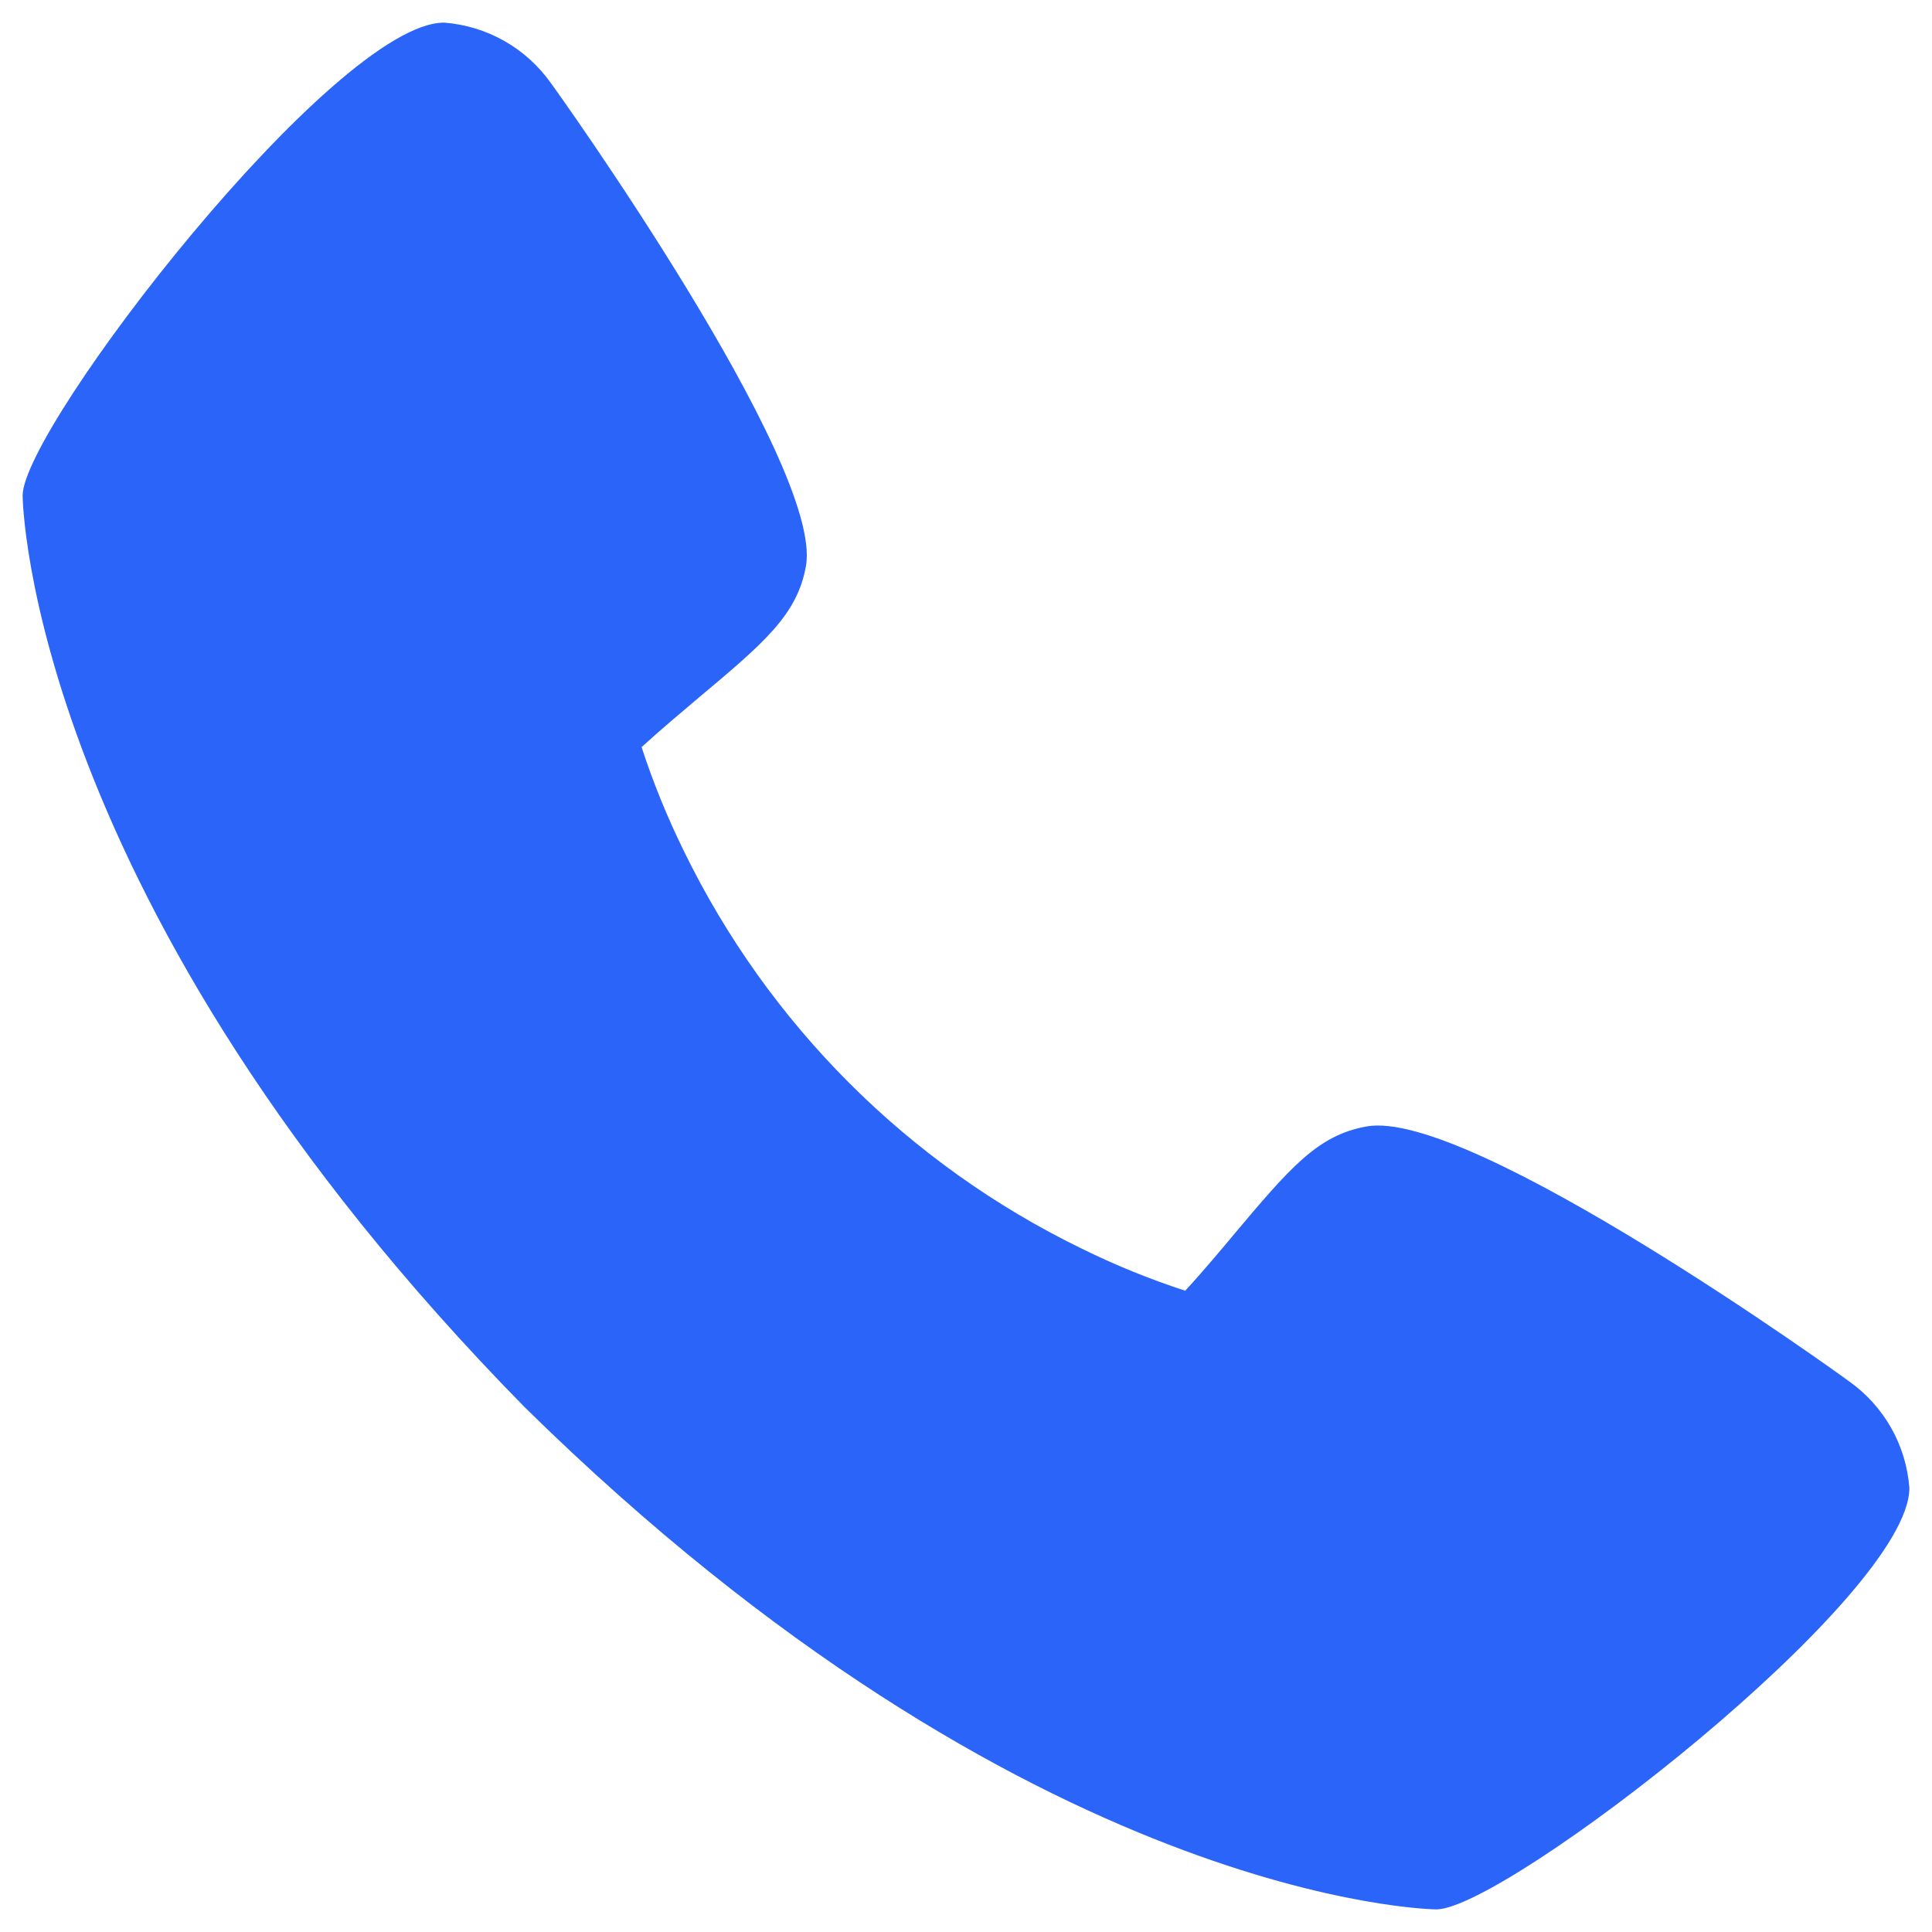
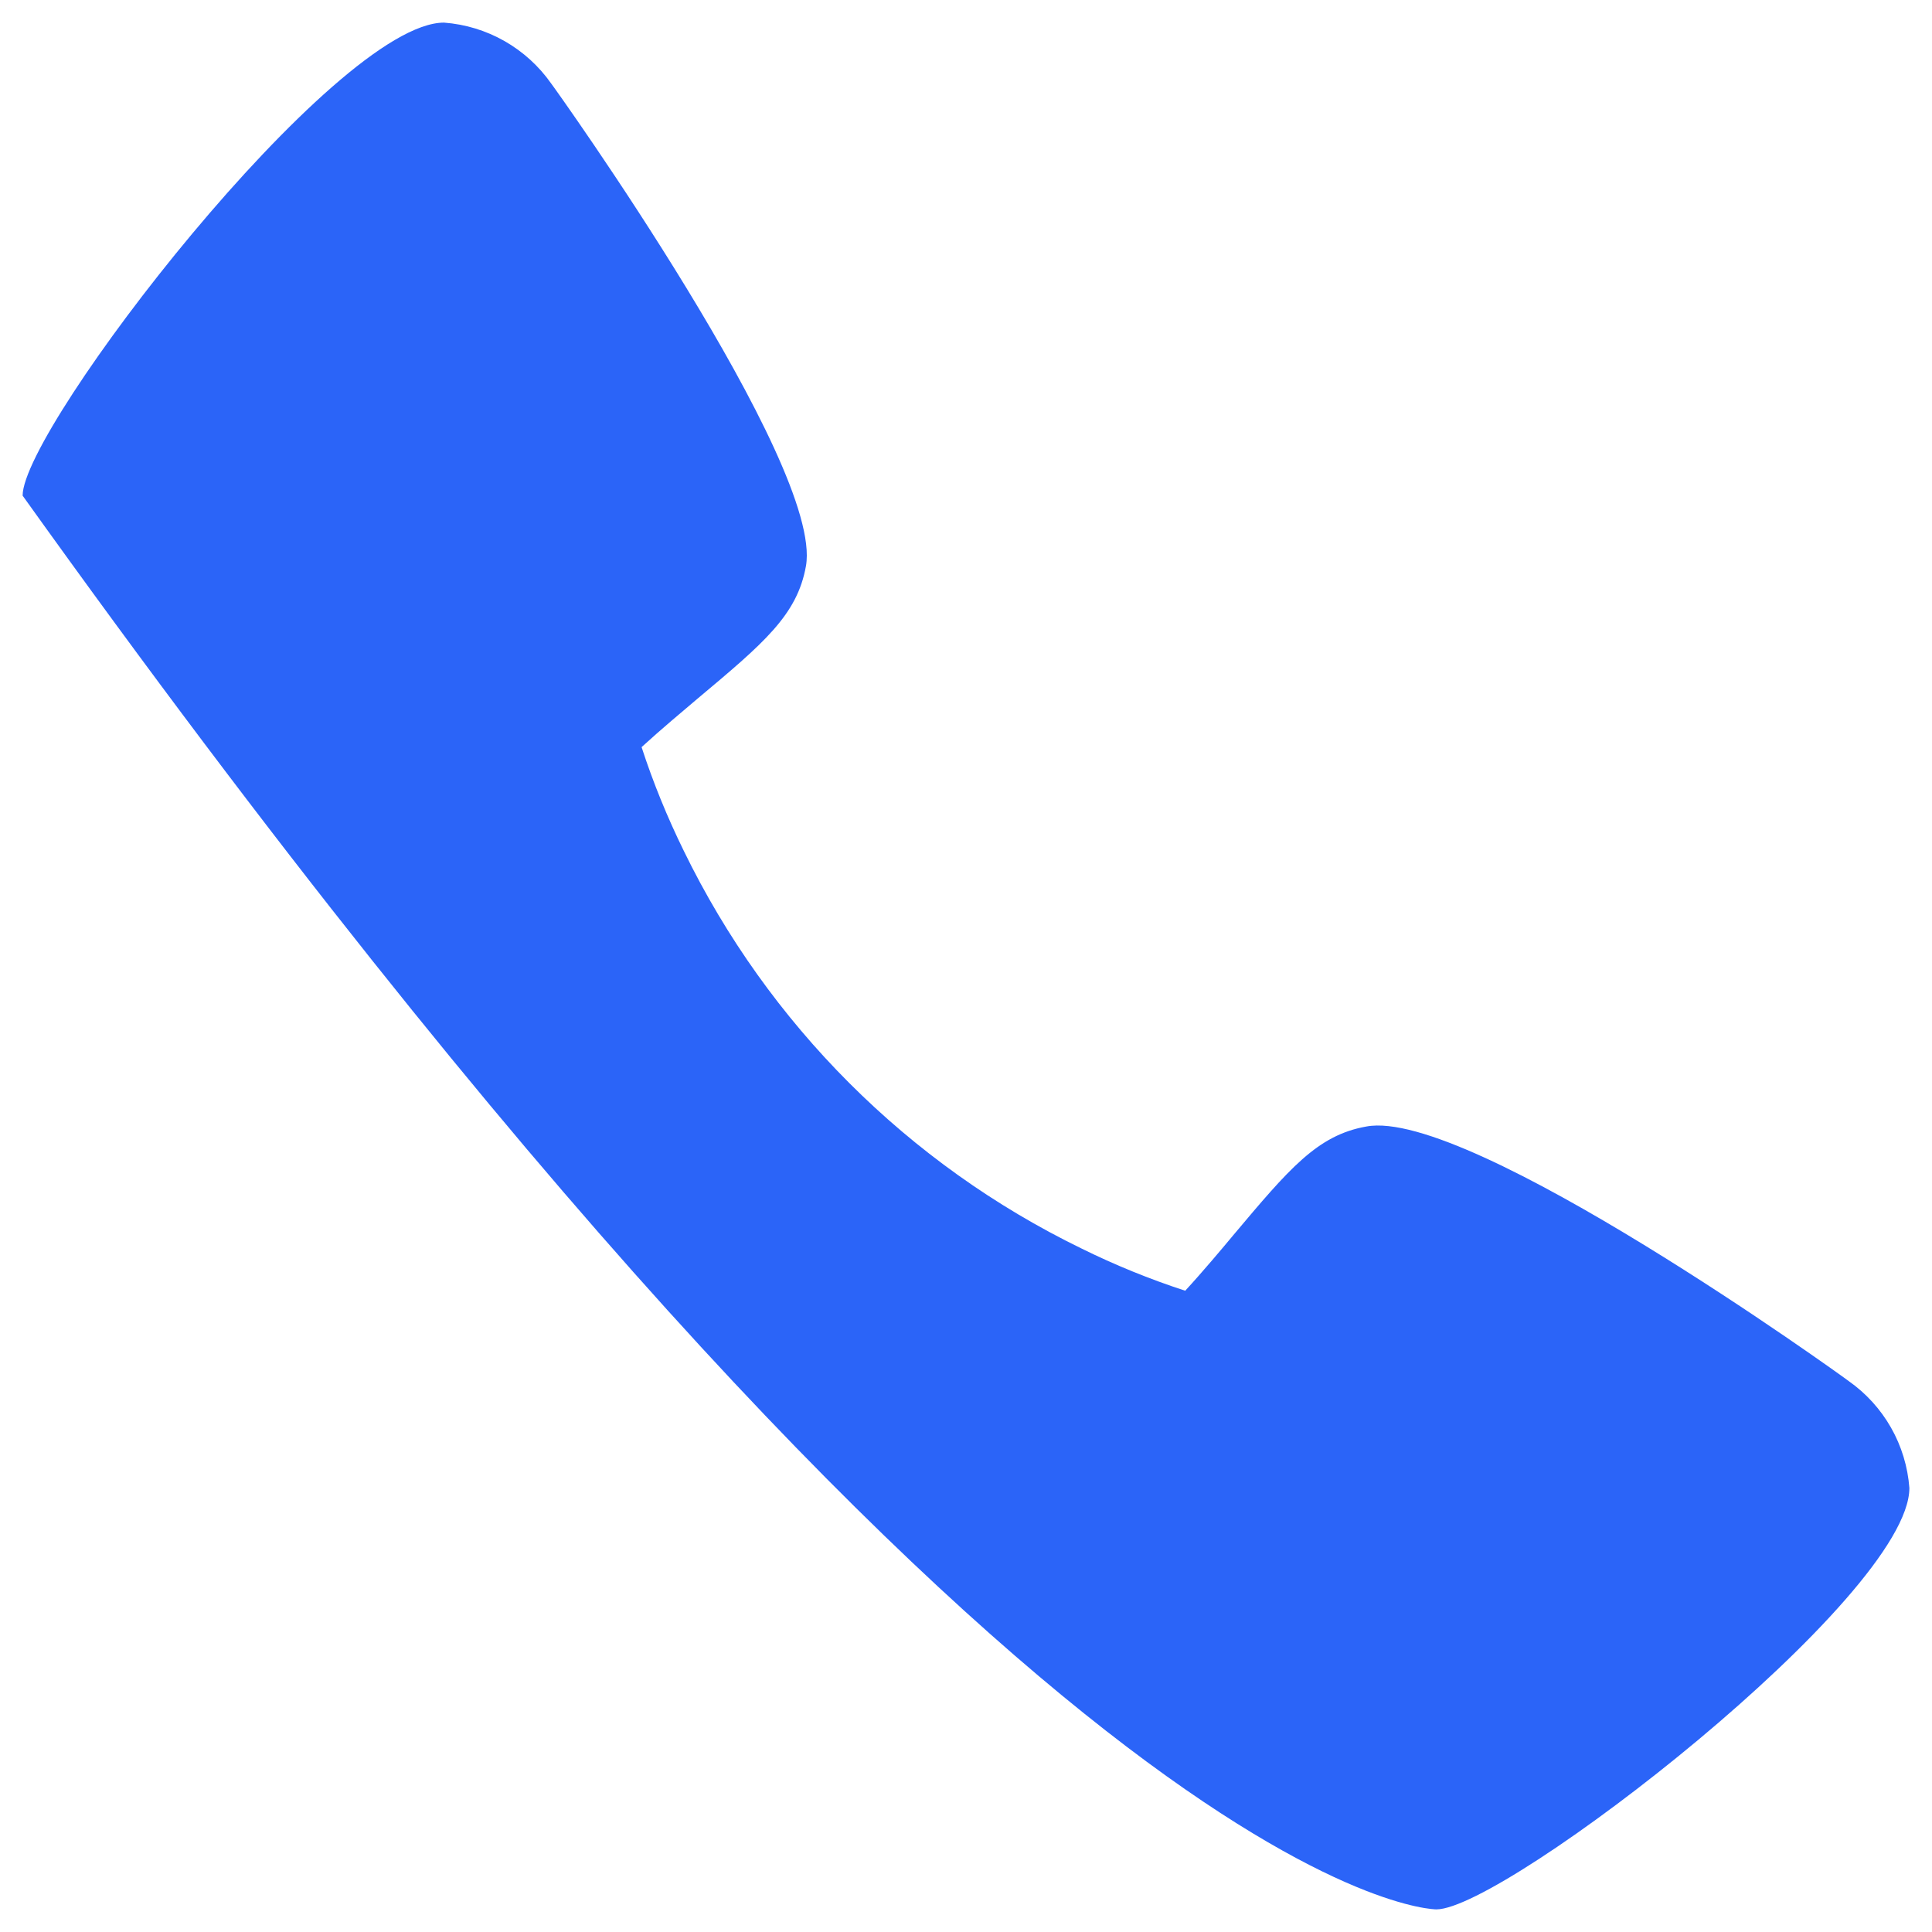
<svg xmlns="http://www.w3.org/2000/svg" id="svg-2570" width="24" height="24" viewBox="0 0 24 24" fill="none">
-   <path d="M22.965 17.156C22.901 17.105 18.25 13.753 16.973 13.994C16.364 14.102 16.016 14.517 15.316 15.349C15.204 15.484 14.934 15.806 14.723 16.034C14.282 15.89 13.851 15.715 13.434 15.509C11.282 14.462 9.543 12.723 8.495 10.571C8.29 10.154 8.114 9.723 7.97 9.281C8.2 9.07 8.522 8.8 8.659 8.684C9.488 7.989 9.904 7.641 10.012 7.03C10.233 5.764 6.883 1.081 6.848 1.039C6.696 0.822 6.497 0.641 6.267 0.51C6.037 0.379 5.78 0.301 5.516 0.281C4.158 0.281 0.281 5.31 0.281 6.157C0.281 6.206 0.352 11.209 6.522 17.485C12.791 23.648 17.794 23.719 17.843 23.719C18.691 23.719 23.719 19.842 23.719 18.484C23.699 18.221 23.622 17.965 23.491 17.735C23.361 17.506 23.181 17.308 22.965 17.156Z" fill="#2B64F8" />
+   <path d="M22.965 17.156C22.901 17.105 18.25 13.753 16.973 13.994C16.364 14.102 16.016 14.517 15.316 15.349C15.204 15.484 14.934 15.806 14.723 16.034C14.282 15.89 13.851 15.715 13.434 15.509C11.282 14.462 9.543 12.723 8.495 10.571C8.29 10.154 8.114 9.723 7.97 9.281C8.2 9.07 8.522 8.8 8.659 8.684C9.488 7.989 9.904 7.641 10.012 7.03C10.233 5.764 6.883 1.081 6.848 1.039C6.696 0.822 6.497 0.641 6.267 0.51C6.037 0.379 5.78 0.301 5.516 0.281C4.158 0.281 0.281 5.31 0.281 6.157C12.791 23.648 17.794 23.719 17.843 23.719C18.691 23.719 23.719 19.842 23.719 18.484C23.699 18.221 23.622 17.965 23.491 17.735C23.361 17.506 23.181 17.308 22.965 17.156Z" fill="#2B64F8" />
</svg>